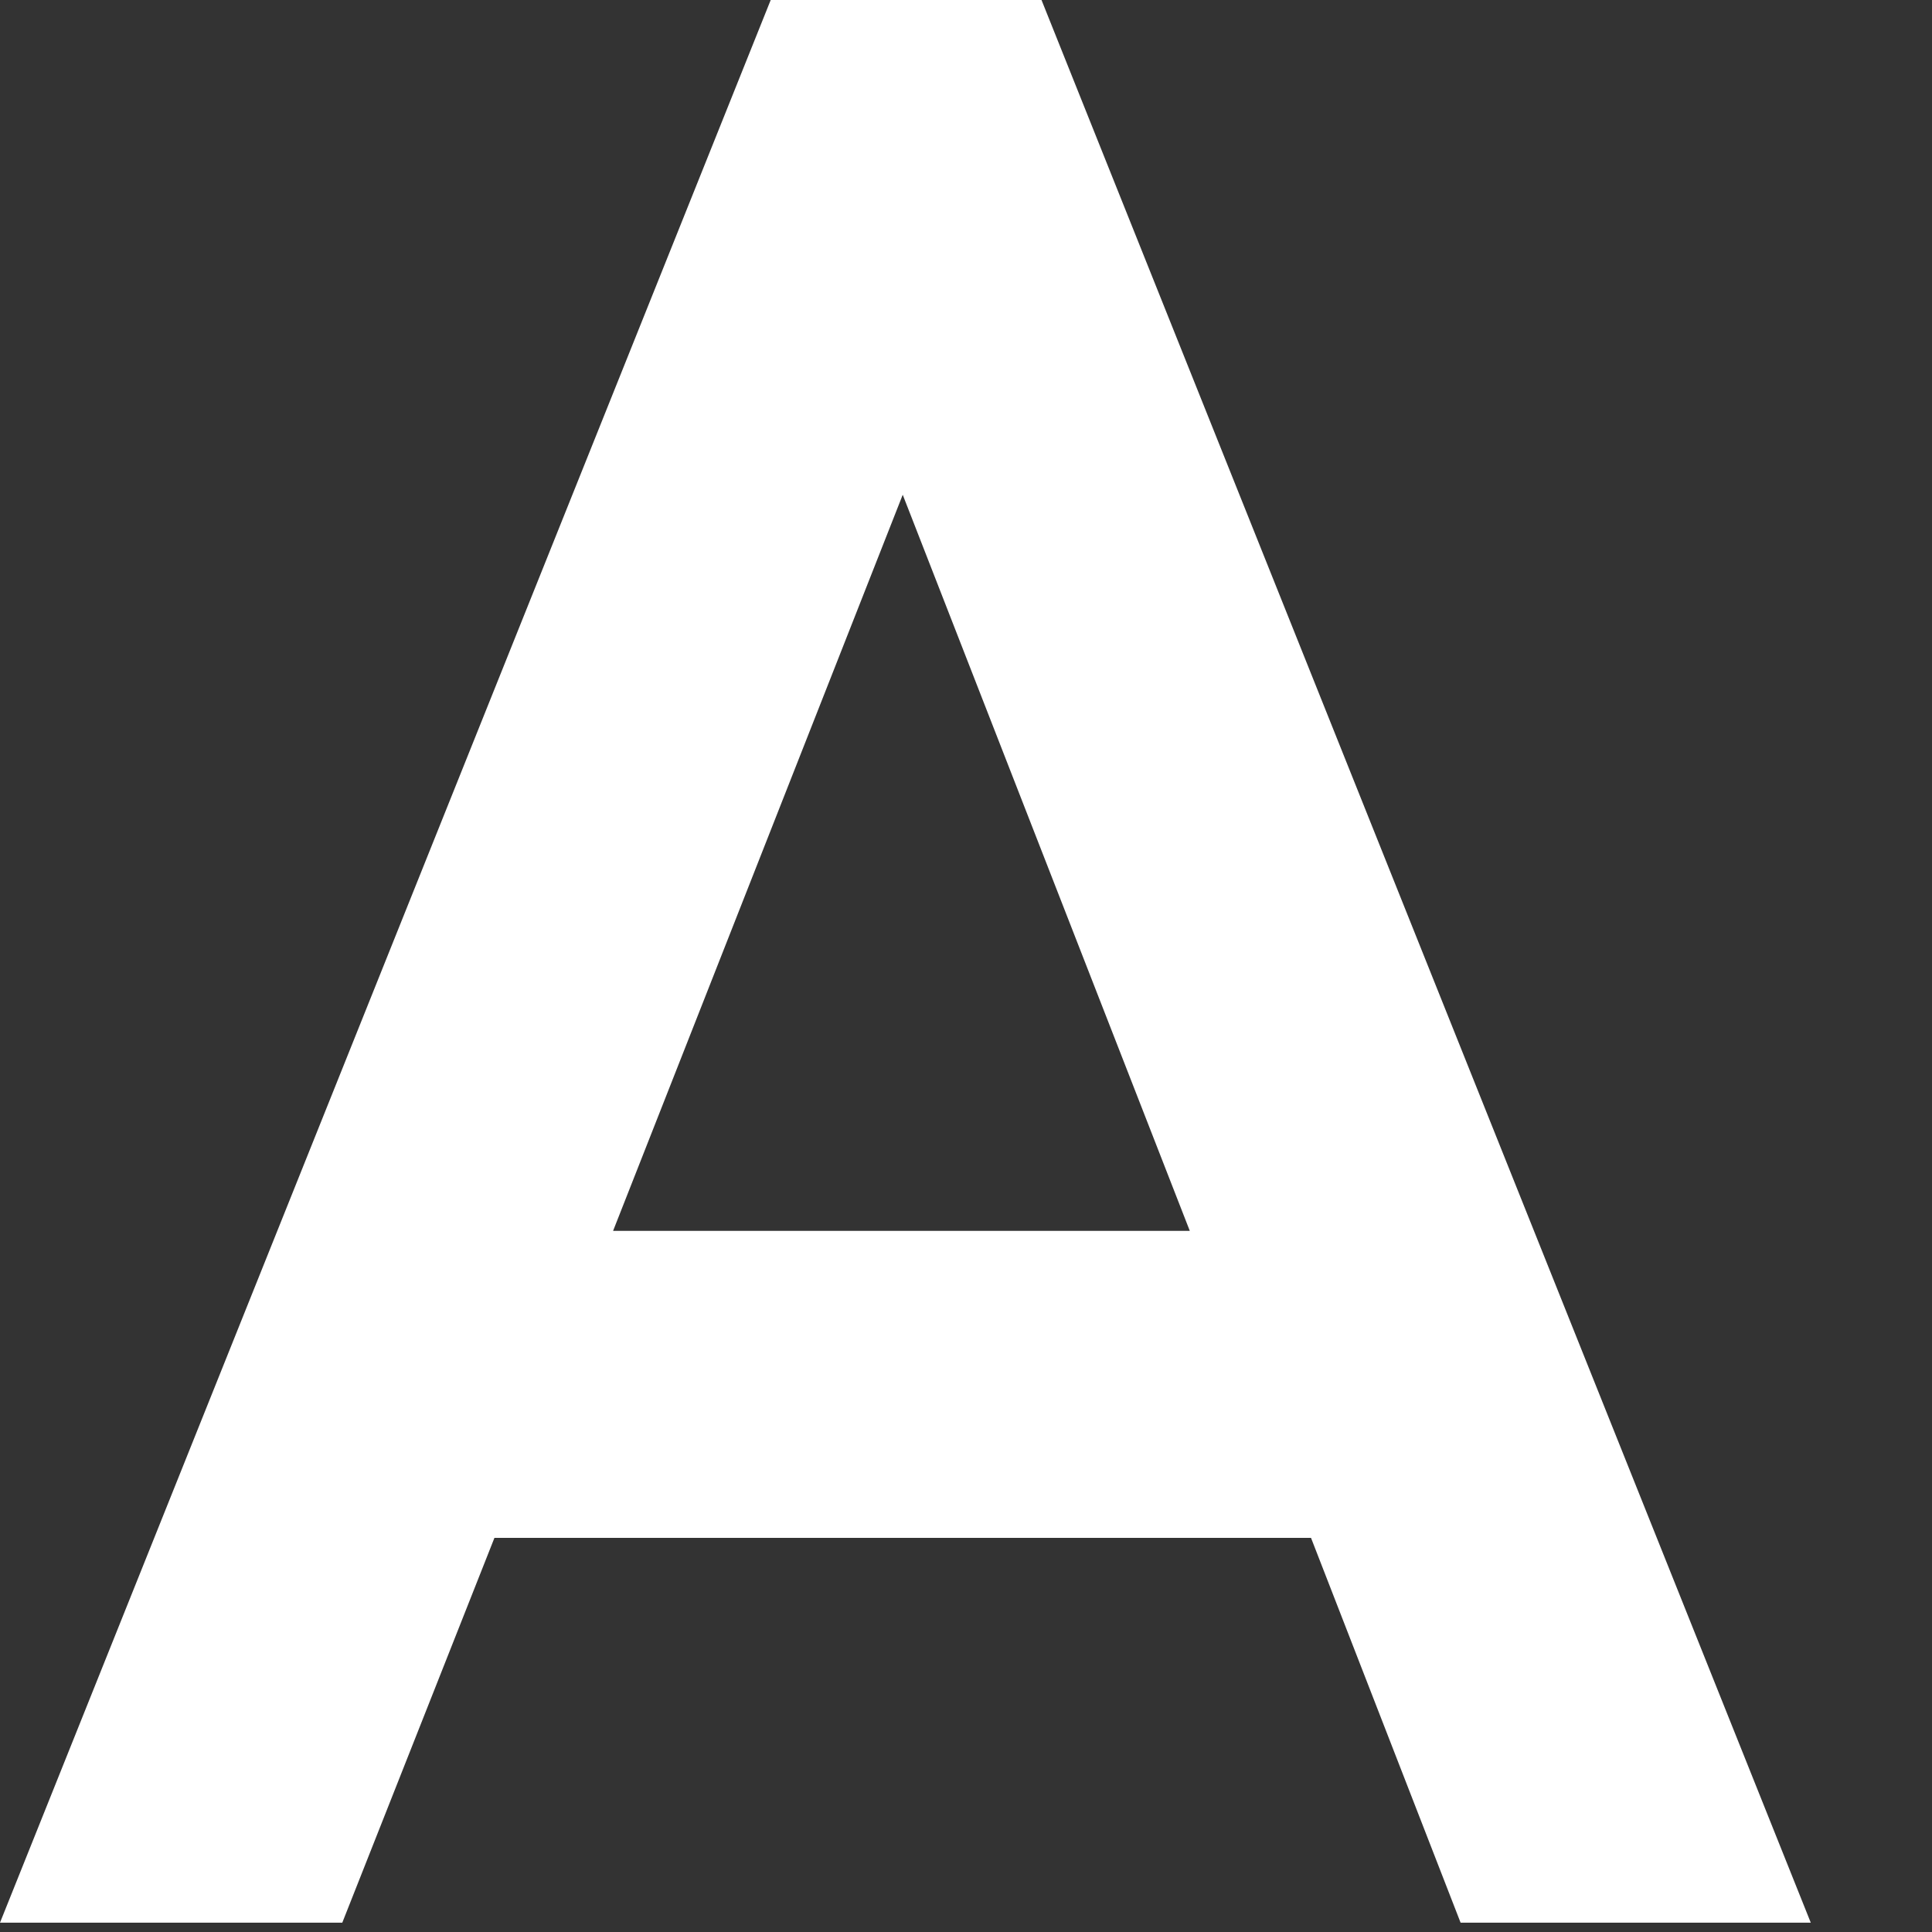
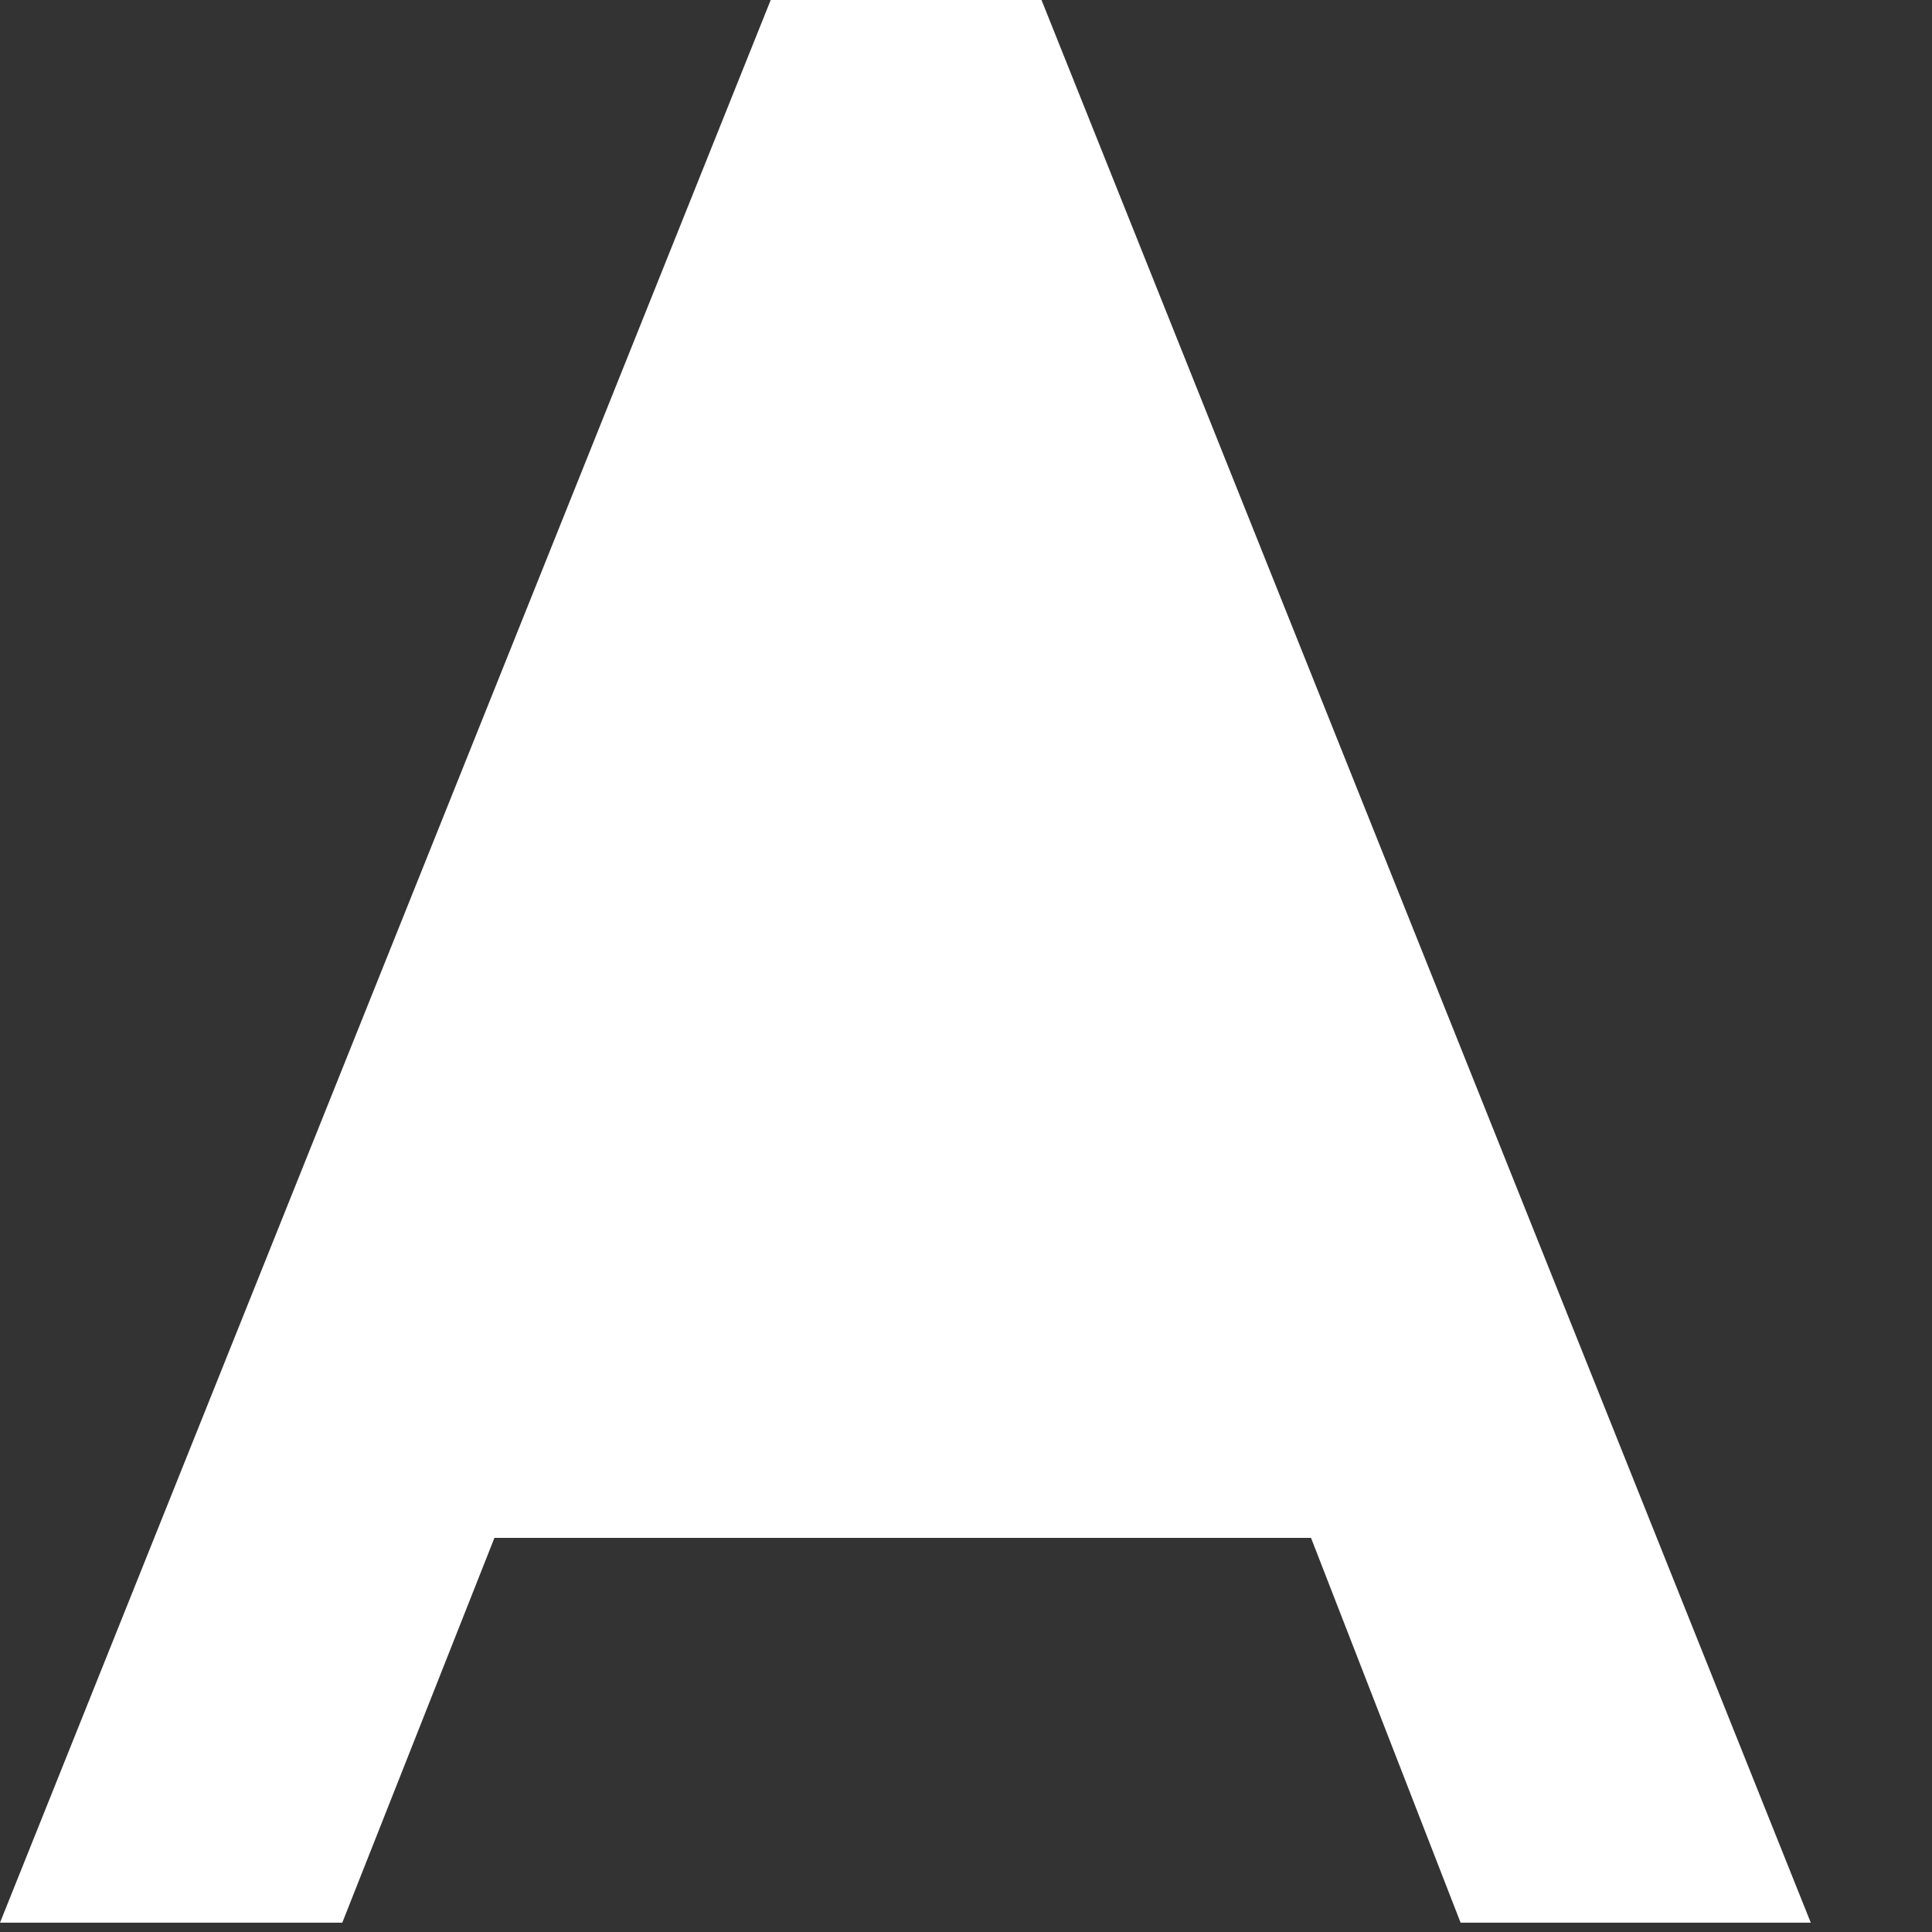
<svg xmlns="http://www.w3.org/2000/svg" fill="none" height="100%" overflow="visible" preserveAspectRatio="none" style="display: block;" viewBox="0 0 12 12" width="100%">
  <rect x="0" y="0" width="12" height="12" fill="#333333" stroke="none" />
-   <path d="M4.787 0L0 11.942H2.126L3.071 9.552H8.143L9.072 11.942H11.247L6.469 0H4.787ZM3.808 7.645L5.607 3.073L7.39 7.645H3.808Z" fill="white" id="Vector" style="fill:white;fill-opacity:1;" />
+   <path d="M4.787 0L0 11.942H2.126L3.071 9.552H8.143L9.072 11.942H11.247L6.469 0H4.787ZM3.808 7.645L7.39 7.645H3.808Z" fill="white" id="Vector" style="fill:white;fill-opacity:1;" />
</svg>